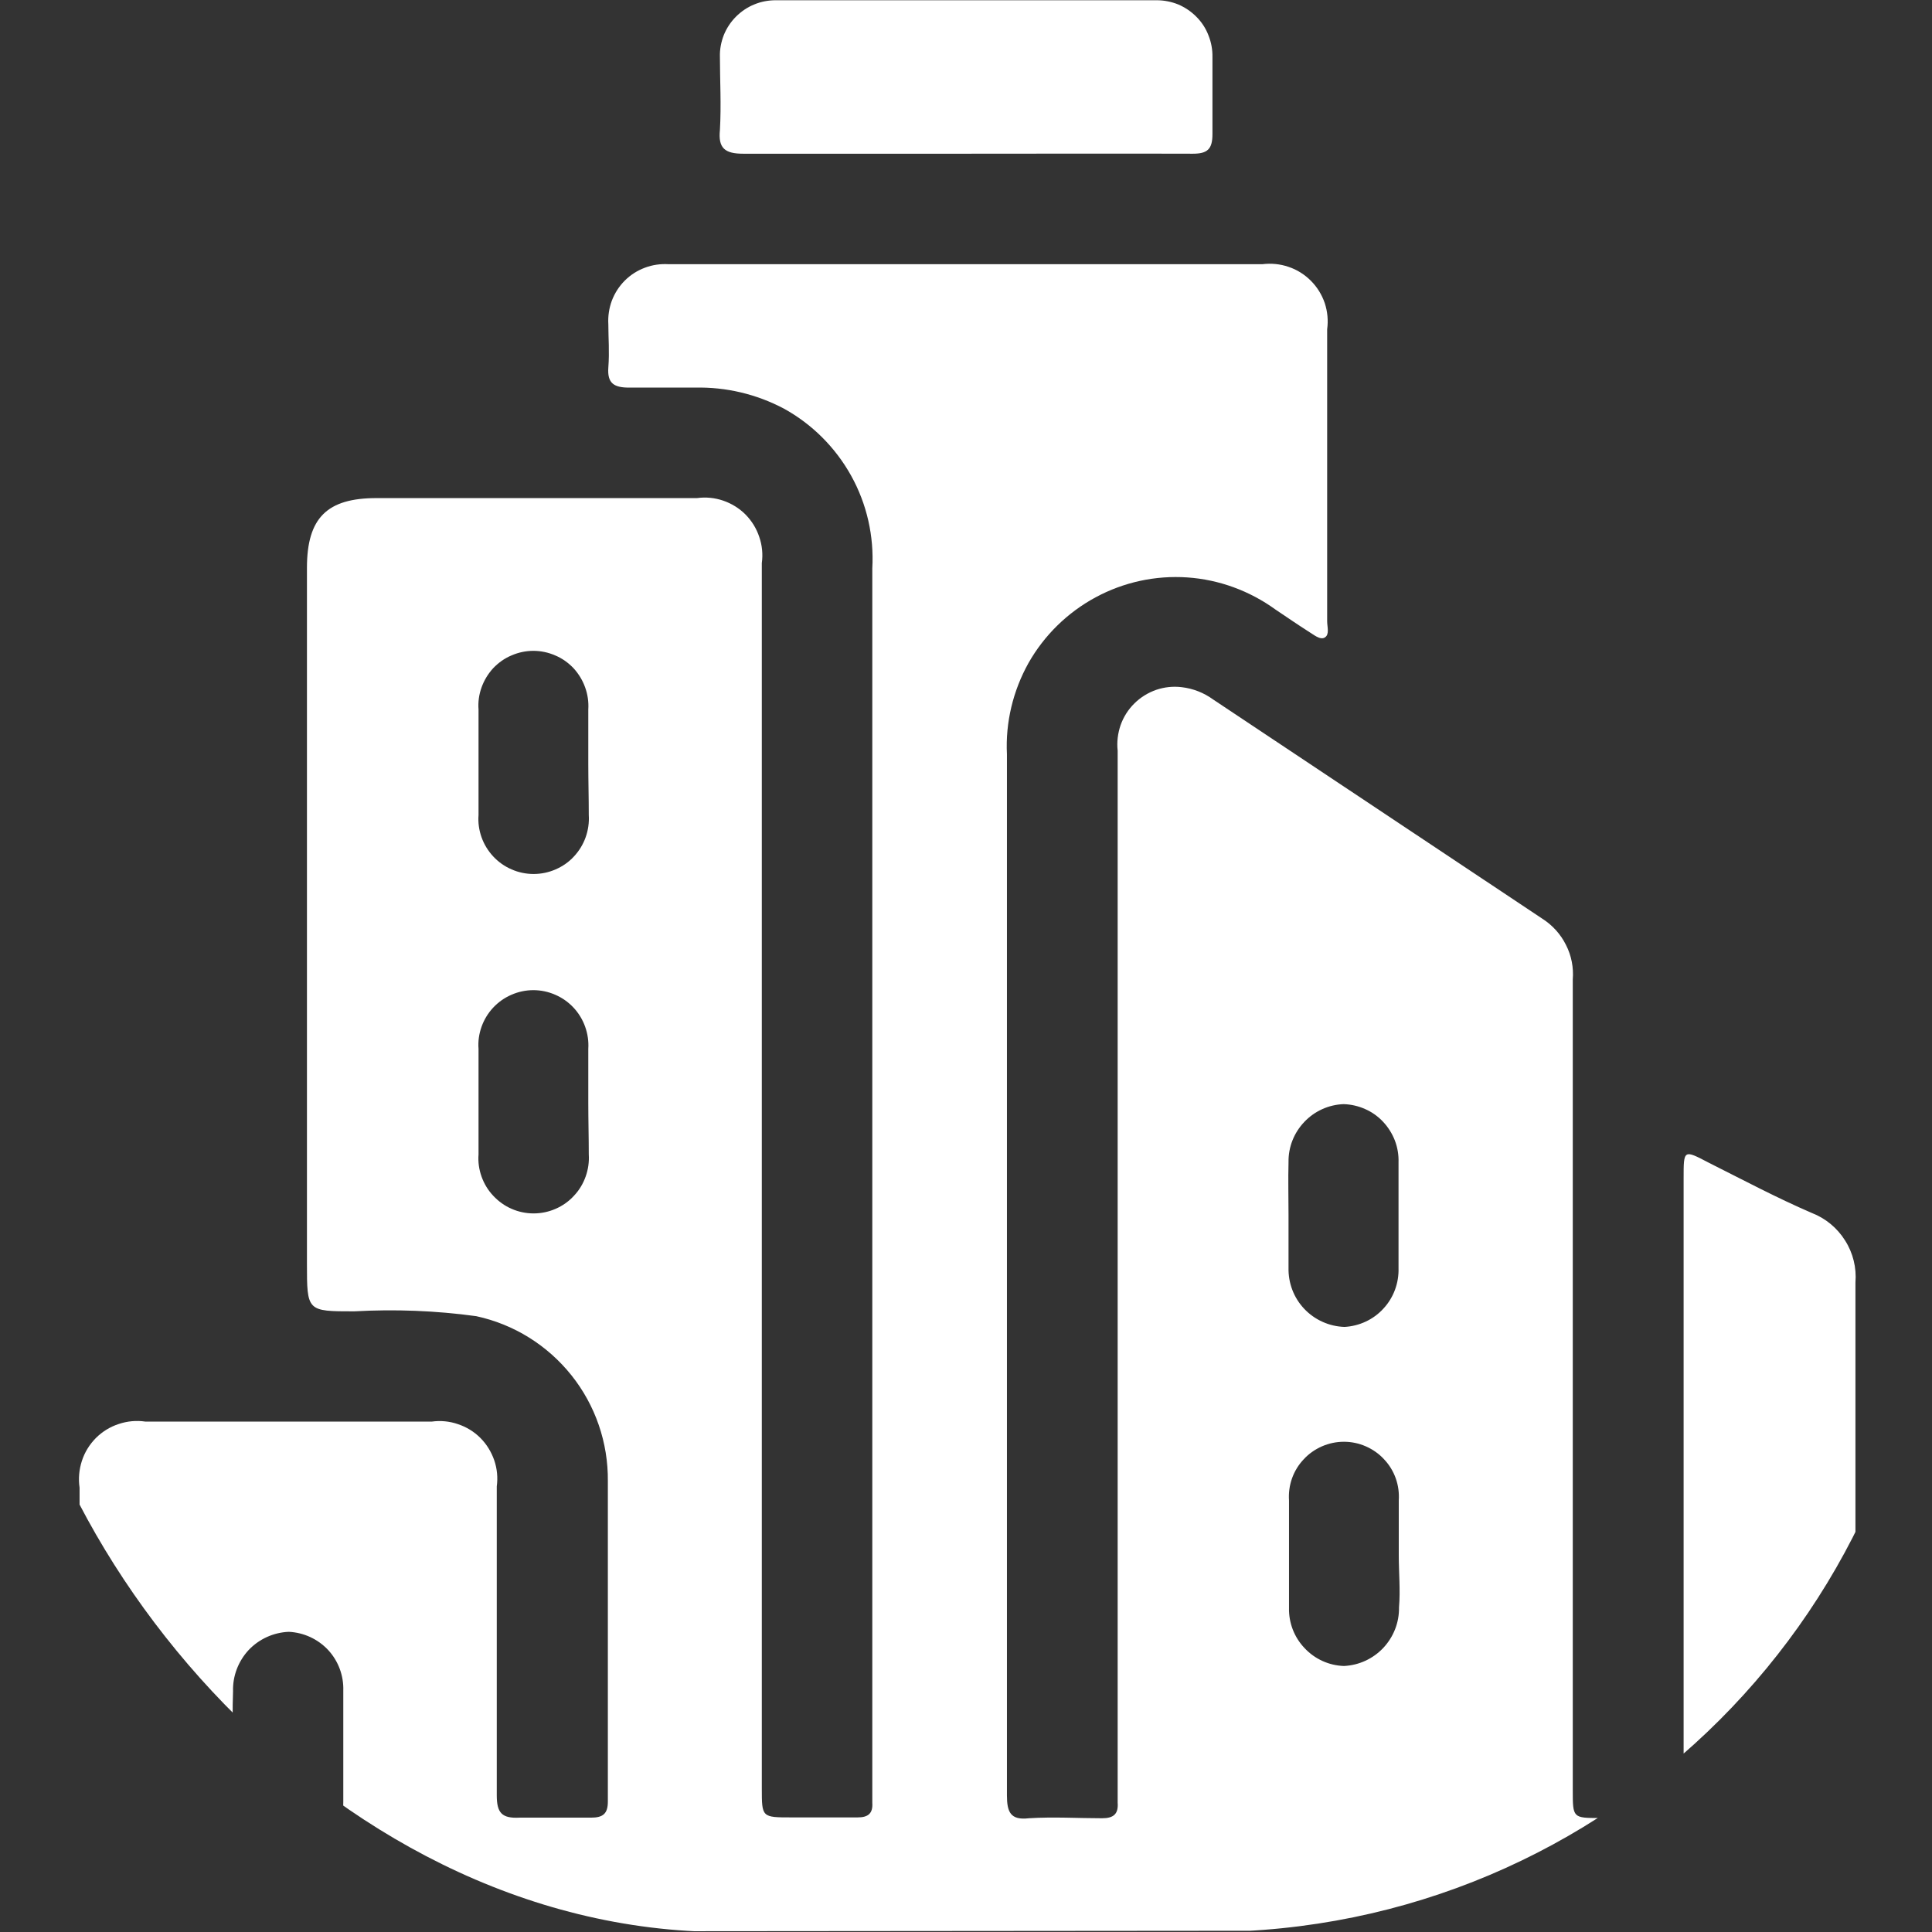
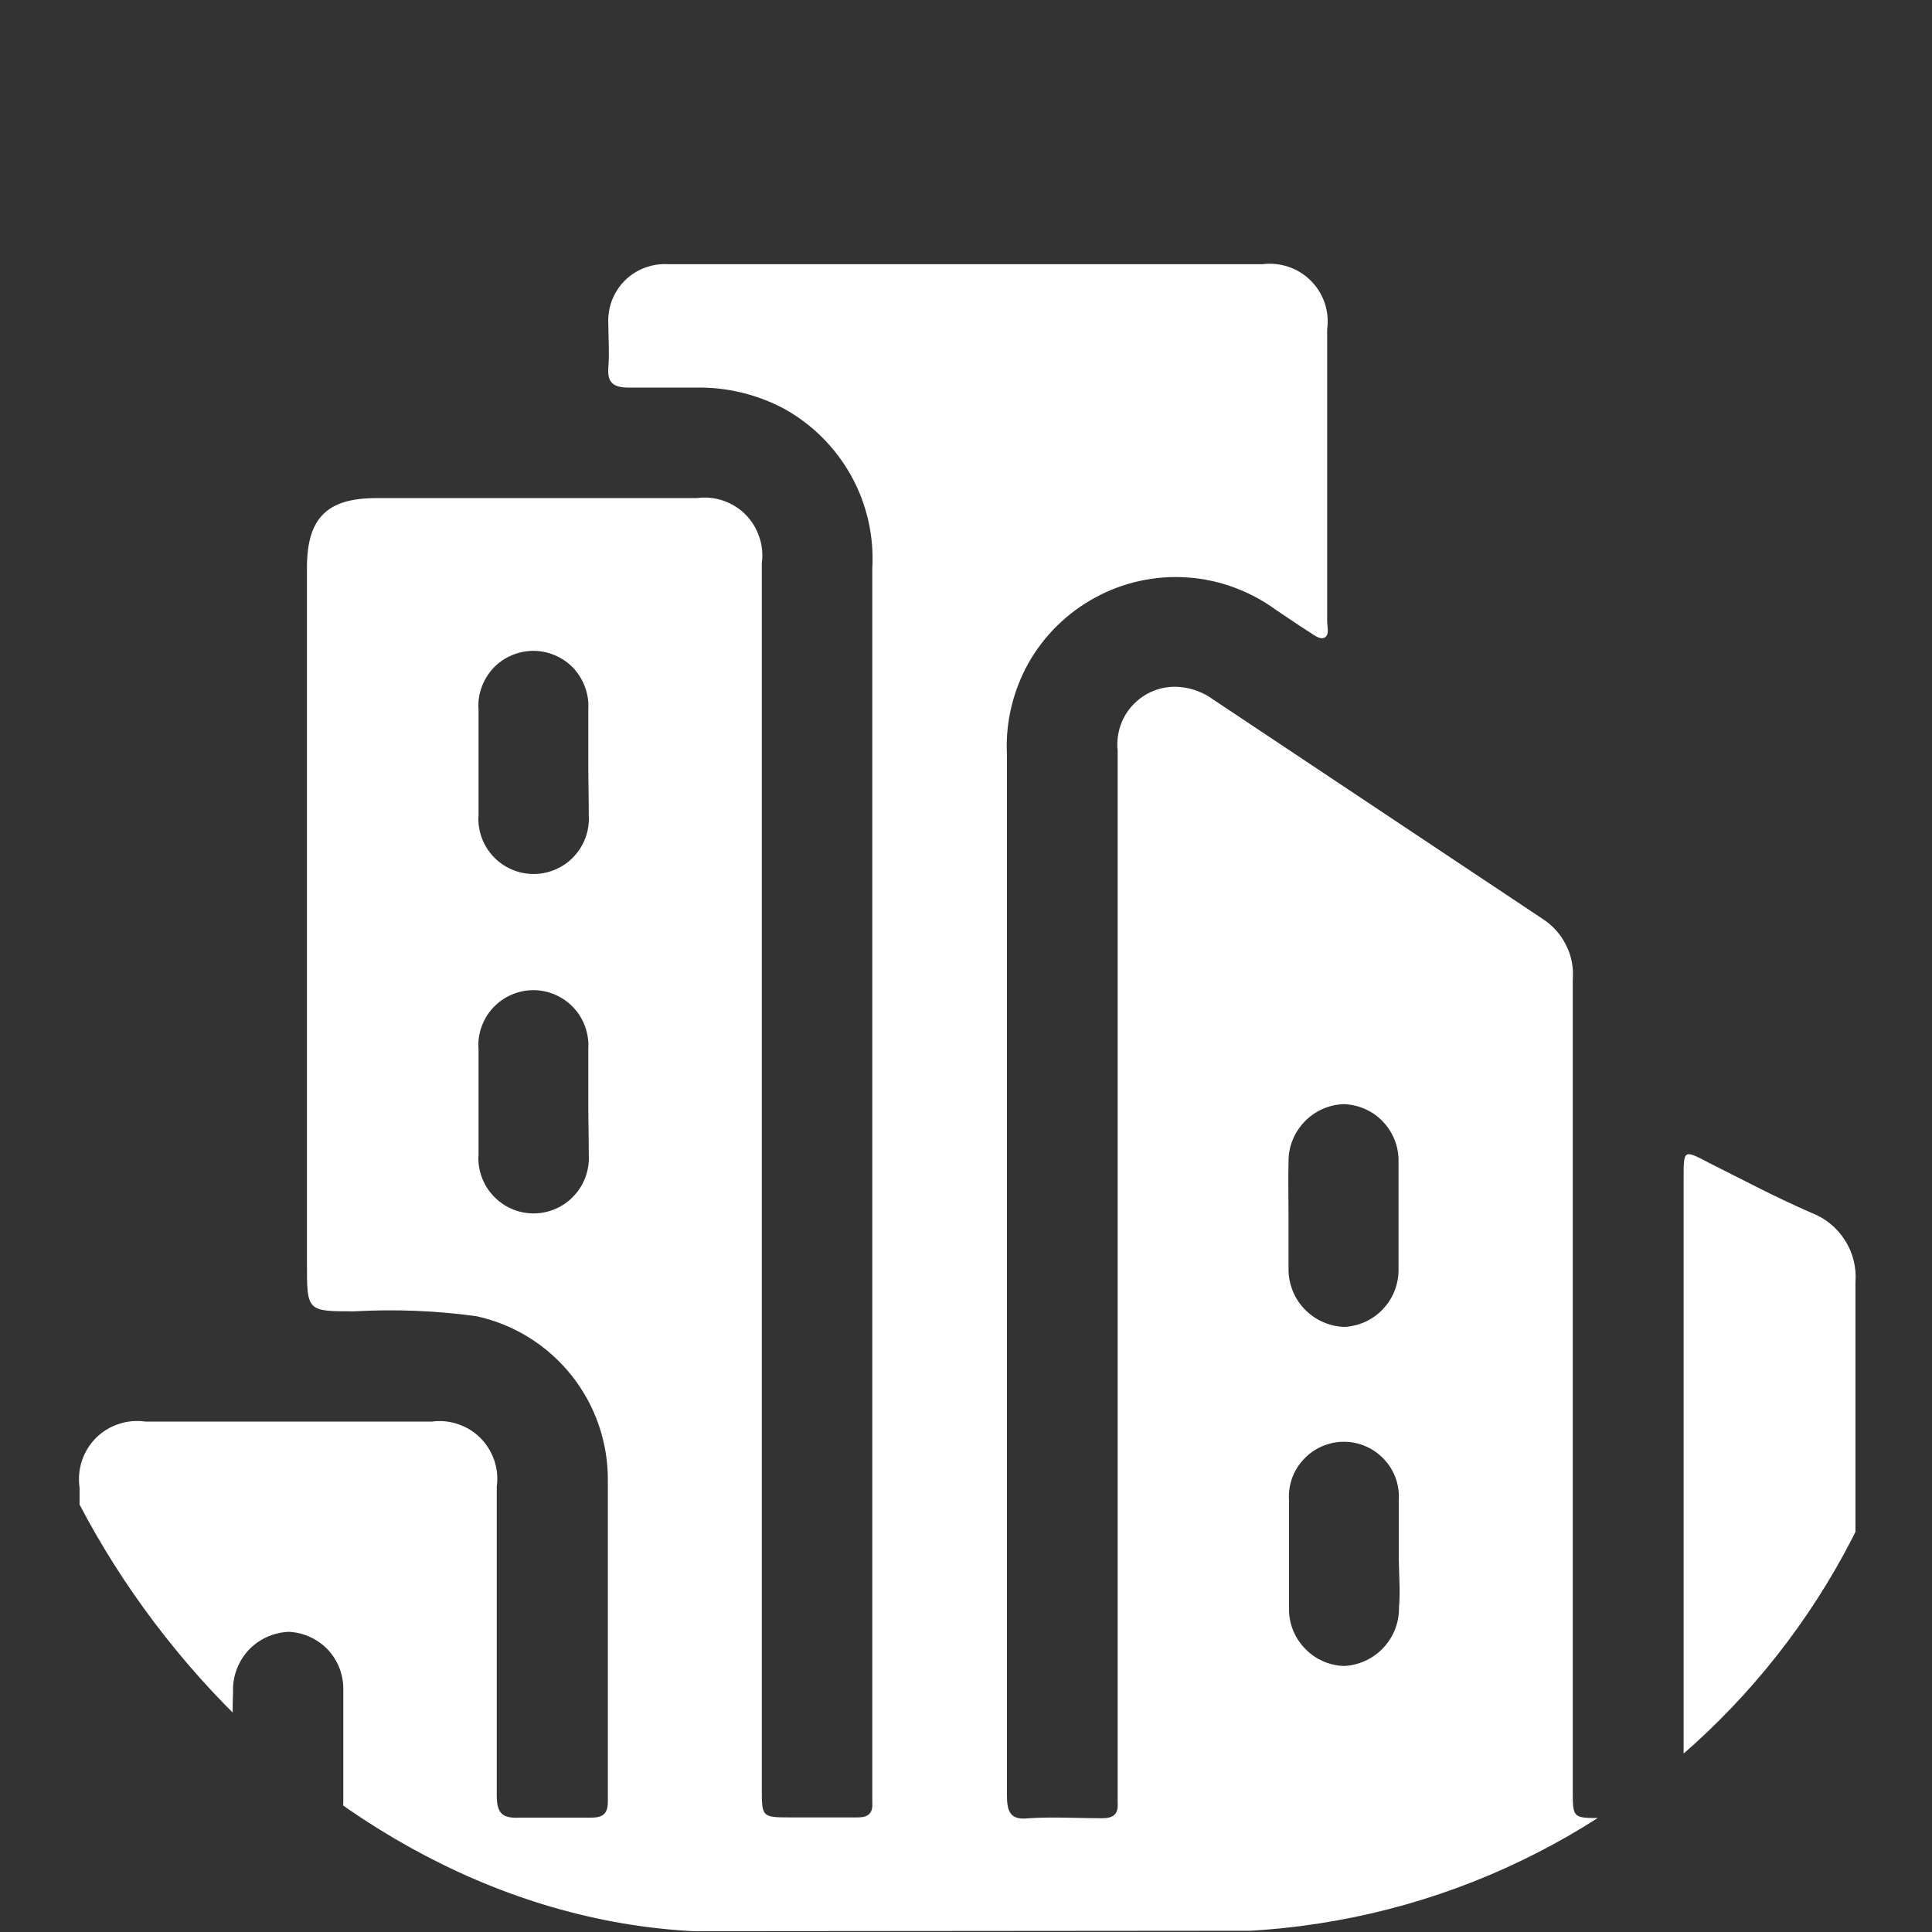
<svg xmlns="http://www.w3.org/2000/svg" width="16" height="16" viewBox="0 0 16 16" fill="none">
  <rect x="0" y="0" width="16" height="16" fill="#333333" stroke="none" />
  <g clip-path="url(#clip0_0_42)">
    <path d="M0.325 15.998C0.245 15.965 0.174 15.913 0.119 15.847C0.064 15.78 0.026 15.702 0.008 15.617C-0.006 15.548 -0.005 15.477 0.012 15.408C0.029 15.34 0.062 15.276 0.107 15.222C0.152 15.168 0.209 15.125 0.274 15.096C0.338 15.067 0.408 15.053 0.478 15.056C0.628 15.056 0.661 15.002 0.659 14.864C0.659 14.015 0.659 13.169 0.659 12.32C0.648 12.246 0.655 12.17 0.678 12.099C0.701 12.027 0.741 11.963 0.794 11.909C0.847 11.856 0.912 11.816 0.983 11.793C1.054 11.769 1.13 11.762 1.204 11.773H3.576C3.649 11.763 3.723 11.77 3.792 11.794C3.862 11.817 3.926 11.856 3.978 11.908C4.03 11.96 4.069 12.024 4.093 12.093C4.117 12.163 4.124 12.237 4.114 12.31C4.114 13.163 4.114 14.015 4.114 14.868C4.114 15.016 4.158 15.06 4.302 15.053C4.499 15.053 4.697 15.053 4.894 15.053C4.992 15.053 5.034 15.022 5.034 14.92C5.034 14.034 5.034 13.15 5.034 12.266C5.037 11.948 4.931 11.638 4.732 11.389C4.533 11.14 4.255 10.967 3.944 10.9C3.609 10.854 3.27 10.841 2.933 10.86C2.542 10.86 2.542 10.86 2.542 10.463C2.542 8.542 2.542 6.622 2.542 4.703C2.542 4.287 2.71 4.125 3.118 4.125H5.772C5.845 4.115 5.919 4.122 5.989 4.146C6.059 4.17 6.122 4.209 6.174 4.261C6.226 4.314 6.265 4.377 6.288 4.447C6.312 4.516 6.319 4.591 6.309 4.663V14.81C6.309 15.051 6.309 15.051 6.556 15.051C6.739 15.051 6.92 15.051 7.103 15.051C7.189 15.051 7.23 15.018 7.224 14.931C7.224 14.906 7.224 14.879 7.224 14.854V4.707C7.239 4.44 7.179 4.174 7.049 3.94C6.919 3.706 6.726 3.513 6.492 3.384C6.265 3.264 6.012 3.204 5.756 3.21C5.575 3.21 5.392 3.21 5.211 3.21C5.086 3.21 5.028 3.176 5.038 3.043C5.048 2.91 5.038 2.804 5.038 2.685C5.034 2.619 5.044 2.552 5.067 2.49C5.091 2.427 5.127 2.371 5.175 2.323C5.222 2.276 5.279 2.24 5.341 2.217C5.404 2.193 5.471 2.184 5.537 2.188H10.454C10.527 2.179 10.602 2.186 10.671 2.21C10.741 2.233 10.804 2.273 10.856 2.325C10.908 2.377 10.947 2.44 10.971 2.51C10.994 2.58 11.001 2.654 10.991 2.727C10.991 3.534 10.991 4.34 10.991 5.146C10.991 5.192 11.012 5.254 10.972 5.279C10.933 5.304 10.877 5.254 10.835 5.229C10.744 5.171 10.654 5.109 10.563 5.048C10.349 4.893 10.096 4.8 9.833 4.782C9.569 4.764 9.306 4.821 9.073 4.947C8.841 5.072 8.648 5.261 8.518 5.49C8.389 5.721 8.326 5.983 8.339 6.246C8.339 8.429 8.339 10.61 8.339 12.788C8.339 13.481 8.339 14.171 8.339 14.868C8.339 15.006 8.368 15.076 8.52 15.058C8.728 15.045 8.926 15.058 9.127 15.058C9.223 15.058 9.263 15.022 9.256 14.929C9.256 14.883 9.256 14.835 9.256 14.787V6.217C9.248 6.146 9.257 6.074 9.28 6.006C9.304 5.938 9.343 5.876 9.394 5.826C9.445 5.775 9.507 5.737 9.575 5.713C9.643 5.69 9.715 5.682 9.787 5.691C9.881 5.702 9.97 5.737 10.047 5.793L12.774 7.609C12.857 7.662 12.925 7.737 12.969 7.826C13.014 7.914 13.033 8.013 13.025 8.112C13.025 10.35 13.025 12.588 13.025 14.825C13.025 15.056 13.025 15.056 13.252 15.056C13.431 15.056 13.608 15.056 13.785 15.056C13.909 15.056 13.945 15.012 13.943 14.891C13.943 14.267 13.943 13.643 13.943 13.002V9.756C13.943 9.52 13.943 9.52 14.151 9.629C14.436 9.772 14.714 9.92 15.004 10.045C15.118 10.089 15.215 10.169 15.28 10.273C15.346 10.376 15.376 10.499 15.366 10.621C15.366 12.025 15.366 13.431 15.366 14.835C15.366 14.995 15.401 15.056 15.574 15.043C15.671 15.045 15.765 15.076 15.845 15.133C15.924 15.19 15.984 15.27 16.017 15.361C16.017 15.549 16.017 15.736 16.017 15.923C16.017 15.975 16.017 15.998 15.952 15.985C15.927 15.983 15.901 15.983 15.875 15.985L0.325 15.998ZM4.872 6.328C4.872 6.178 4.872 6.026 4.872 5.876C4.876 5.814 4.867 5.751 4.846 5.693C4.825 5.634 4.792 5.58 4.75 5.534C4.707 5.489 4.656 5.452 4.598 5.428C4.541 5.403 4.479 5.39 4.417 5.39C4.355 5.39 4.293 5.403 4.236 5.428C4.178 5.452 4.127 5.489 4.084 5.534C4.042 5.58 4.009 5.634 3.988 5.693C3.967 5.751 3.958 5.814 3.963 5.876C3.963 6.167 3.963 6.459 3.963 6.75C3.958 6.812 3.967 6.875 3.988 6.934C4.009 6.993 4.042 7.047 4.085 7.093C4.128 7.139 4.179 7.175 4.237 7.2C4.294 7.225 4.356 7.238 4.419 7.238C4.482 7.238 4.544 7.225 4.601 7.2C4.659 7.175 4.711 7.139 4.753 7.093C4.796 7.047 4.829 6.993 4.85 6.934C4.871 6.875 4.88 6.812 4.876 6.75C4.876 6.606 4.872 6.469 4.872 6.328ZM4.872 9.138C4.872 8.988 4.872 8.836 4.872 8.686C4.876 8.624 4.867 8.562 4.846 8.503C4.825 8.444 4.792 8.39 4.75 8.345C4.707 8.299 4.656 8.263 4.598 8.238C4.541 8.213 4.479 8.2 4.417 8.2C4.355 8.2 4.293 8.213 4.236 8.238C4.178 8.263 4.127 8.299 4.084 8.345C4.042 8.39 4.009 8.444 3.988 8.503C3.967 8.562 3.958 8.624 3.963 8.686C3.963 8.978 3.963 9.269 3.963 9.56C3.958 9.623 3.967 9.685 3.988 9.744C4.009 9.803 4.042 9.858 4.085 9.903C4.128 9.949 4.179 9.986 4.237 10.011C4.294 10.036 4.356 10.049 4.419 10.049C4.482 10.049 4.544 10.036 4.601 10.011C4.659 9.986 4.711 9.949 4.753 9.903C4.796 9.858 4.829 9.803 4.85 9.744C4.871 9.685 4.88 9.623 4.876 9.56C4.876 9.419 4.872 9.279 4.872 9.138ZM10.671 10.061C10.671 10.207 10.671 10.352 10.671 10.498C10.668 10.625 10.714 10.747 10.801 10.839C10.888 10.931 11.008 10.985 11.135 10.989C11.258 10.982 11.375 10.928 11.458 10.836C11.542 10.745 11.586 10.624 11.582 10.5C11.582 10.209 11.582 9.918 11.582 9.627C11.584 9.565 11.574 9.504 11.552 9.446C11.53 9.389 11.497 9.336 11.455 9.291C11.413 9.246 11.363 9.21 11.306 9.185C11.25 9.16 11.19 9.146 11.128 9.144C11.005 9.148 10.887 9.201 10.802 9.291C10.716 9.381 10.669 9.5 10.671 9.624C10.667 9.77 10.671 9.916 10.671 10.061ZM11.584 12.878C11.584 12.728 11.584 12.576 11.584 12.426C11.588 12.364 11.58 12.302 11.559 12.243C11.538 12.184 11.505 12.13 11.462 12.085C11.42 12.039 11.368 12.003 11.311 11.978C11.254 11.953 11.192 11.94 11.13 11.94C11.067 11.94 11.005 11.953 10.948 11.978C10.891 12.003 10.839 12.039 10.797 12.085C10.754 12.13 10.721 12.184 10.7 12.243C10.679 12.302 10.671 12.364 10.675 12.426C10.675 12.722 10.675 13.019 10.675 13.315C10.672 13.439 10.718 13.559 10.804 13.649C10.889 13.74 11.006 13.793 11.13 13.797C11.255 13.791 11.371 13.737 11.456 13.647C11.541 13.556 11.588 13.437 11.586 13.312C11.598 13.169 11.584 13.023 11.584 12.878ZM1.928 14.444C1.928 14.606 1.928 14.767 1.928 14.929C1.928 15.012 1.957 15.051 2.045 15.051C2.269 15.051 2.492 15.051 2.717 15.051C2.812 15.051 2.846 15.014 2.843 14.922C2.843 14.615 2.843 14.298 2.843 14.001C2.847 13.877 2.802 13.756 2.718 13.665C2.633 13.574 2.516 13.52 2.392 13.514C2.266 13.519 2.146 13.573 2.059 13.665C1.973 13.758 1.926 13.881 1.93 14.007C1.924 14.153 1.928 14.303 1.928 14.444Z" fill="white" />
-     <path d="M7.996 1.273C7.372 1.273 6.769 1.273 6.155 1.273C6.003 1.273 5.947 1.227 5.962 1.078C5.974 0.869 5.962 0.661 5.962 0.47C5.96 0.409 5.972 0.348 5.994 0.291C6.017 0.234 6.051 0.182 6.095 0.138C6.138 0.095 6.189 0.06 6.246 0.037C6.303 0.013 6.364 0.002 6.425 0.002C7.478 0.002 8.529 0.002 9.579 0.002C9.64 0.002 9.701 0.014 9.758 0.037C9.814 0.061 9.866 0.096 9.909 0.14C9.952 0.183 9.986 0.235 10.008 0.293C10.031 0.35 10.042 0.411 10.041 0.472C10.041 0.68 10.041 0.888 10.041 1.111C10.041 1.236 9.999 1.273 9.878 1.273C9.254 1.271 8.626 1.273 7.996 1.273Z" fill="white" />
  </g>
  <defs>
    <clipPath id="clip0_0_42">
      <rect width="16" height="16" rx="6" fill="white" />
    </clipPath>
  </defs>
</svg>